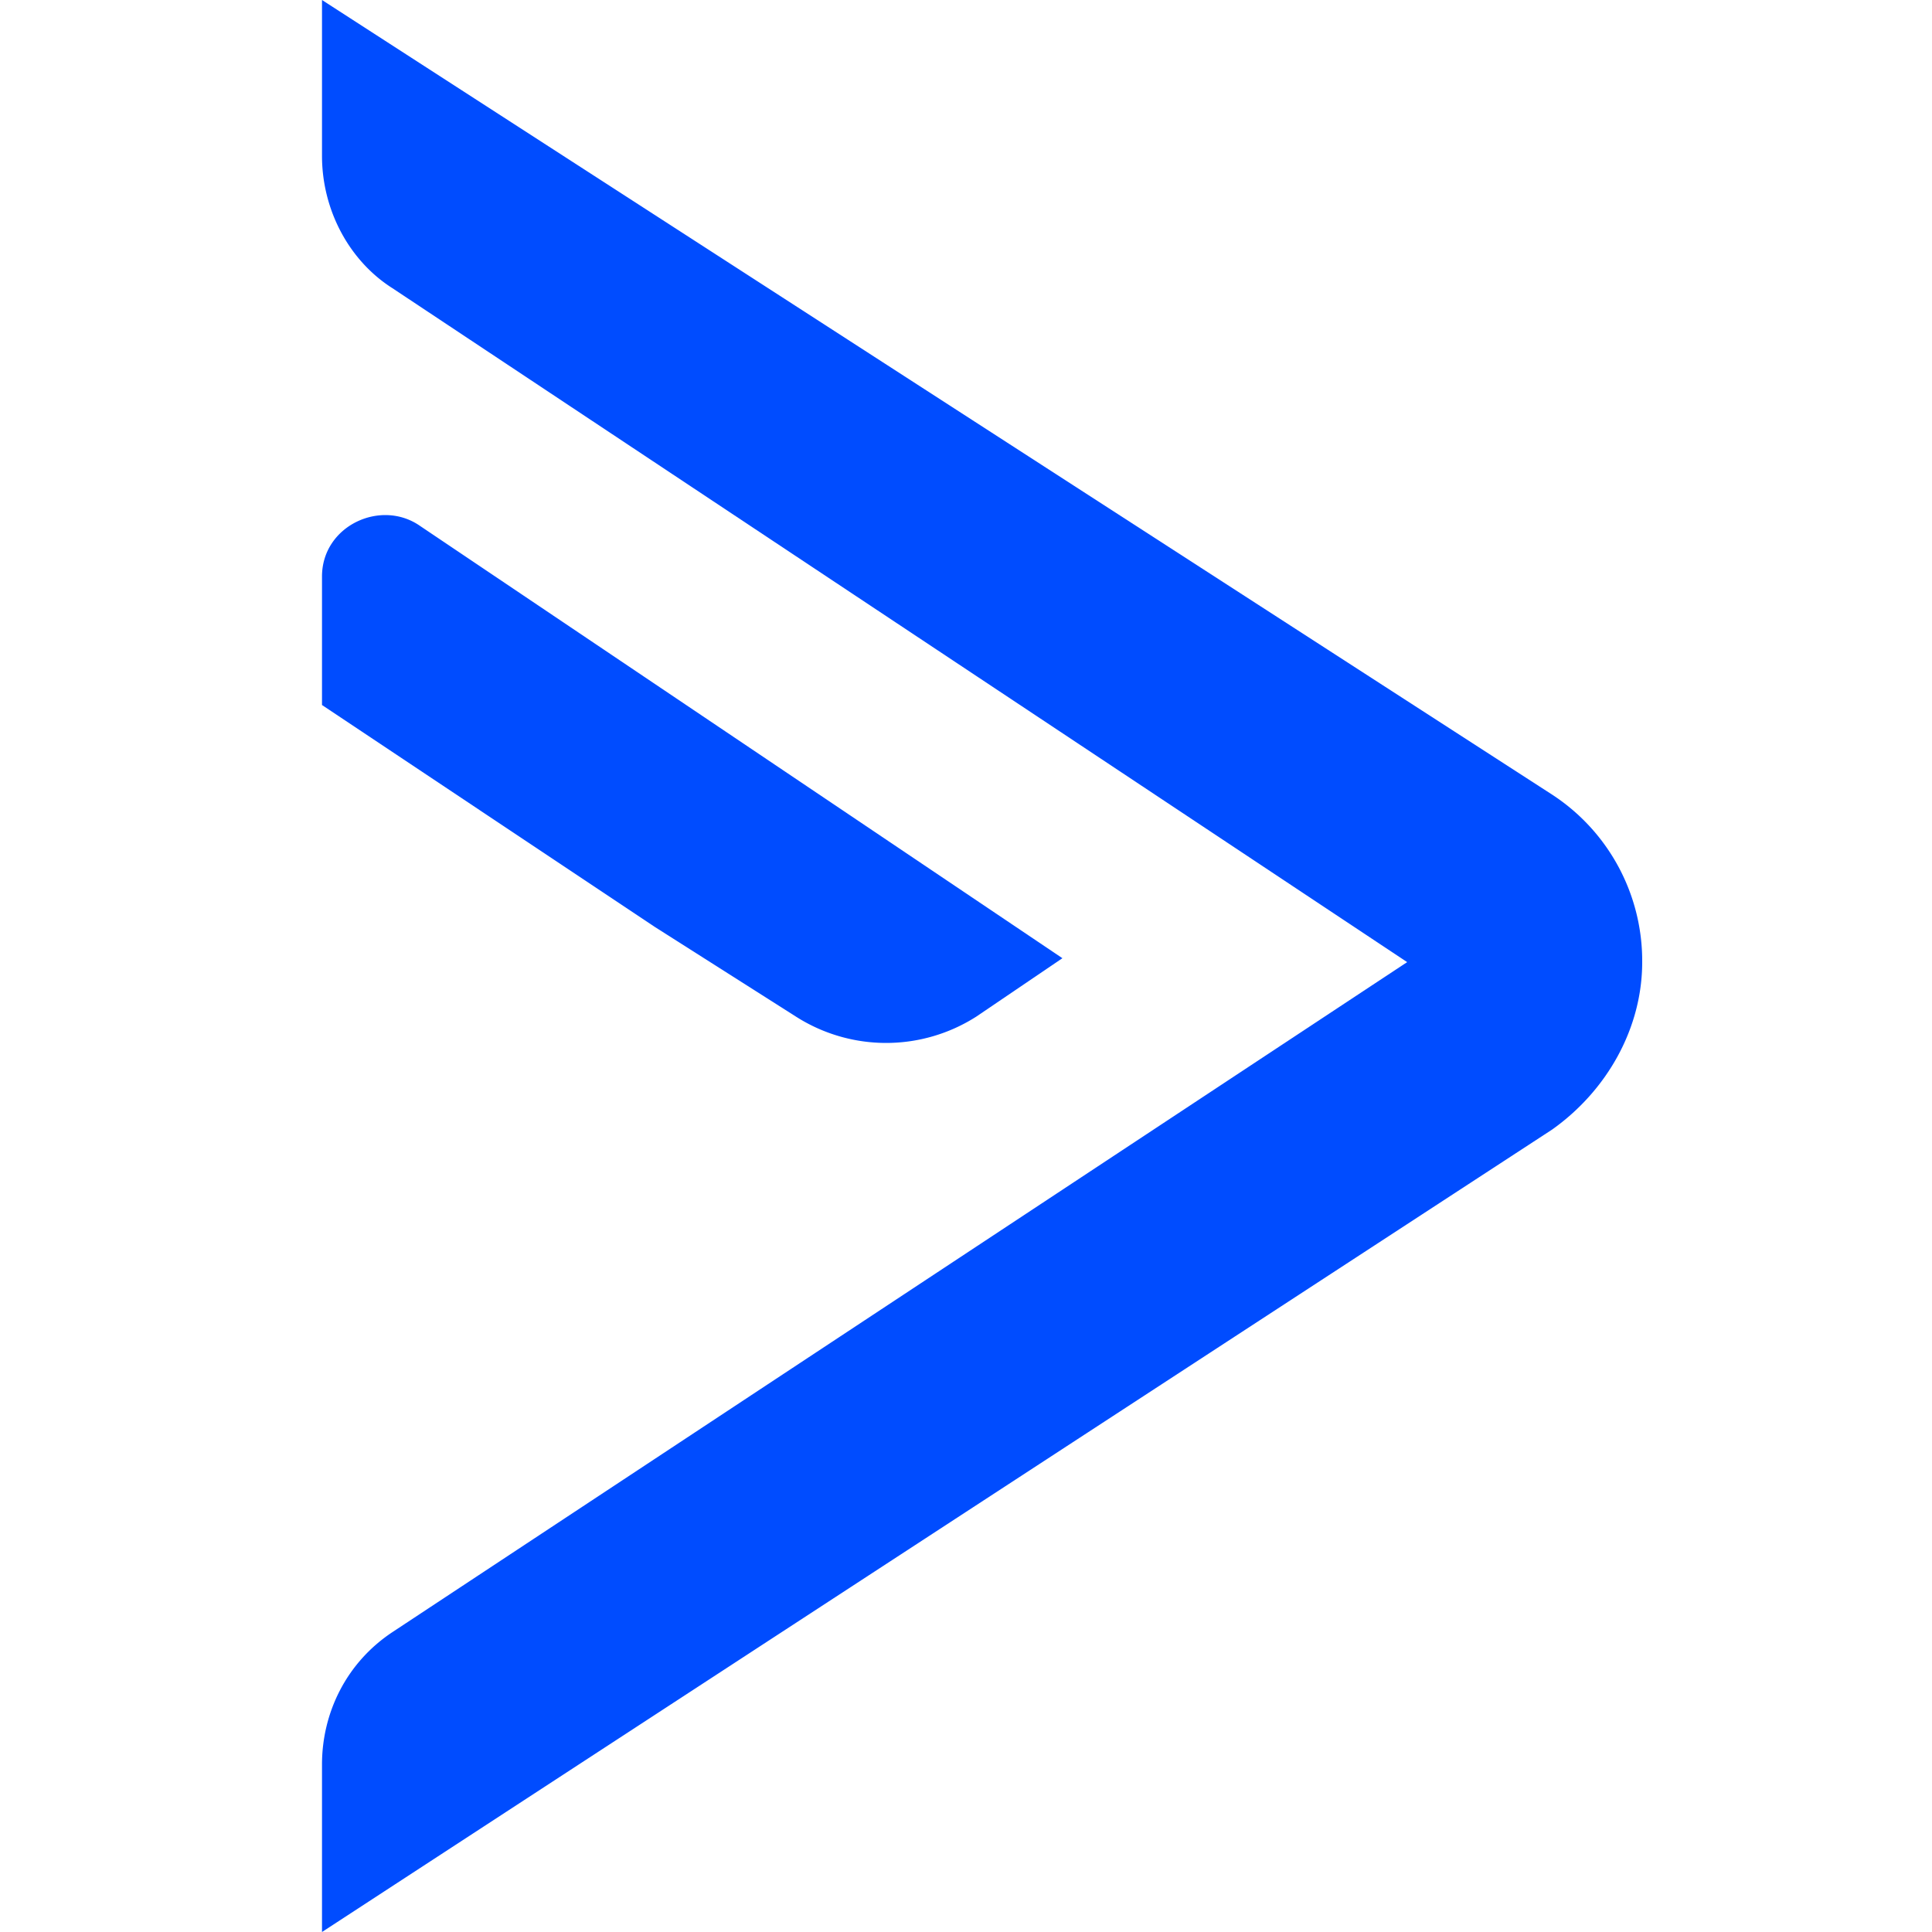
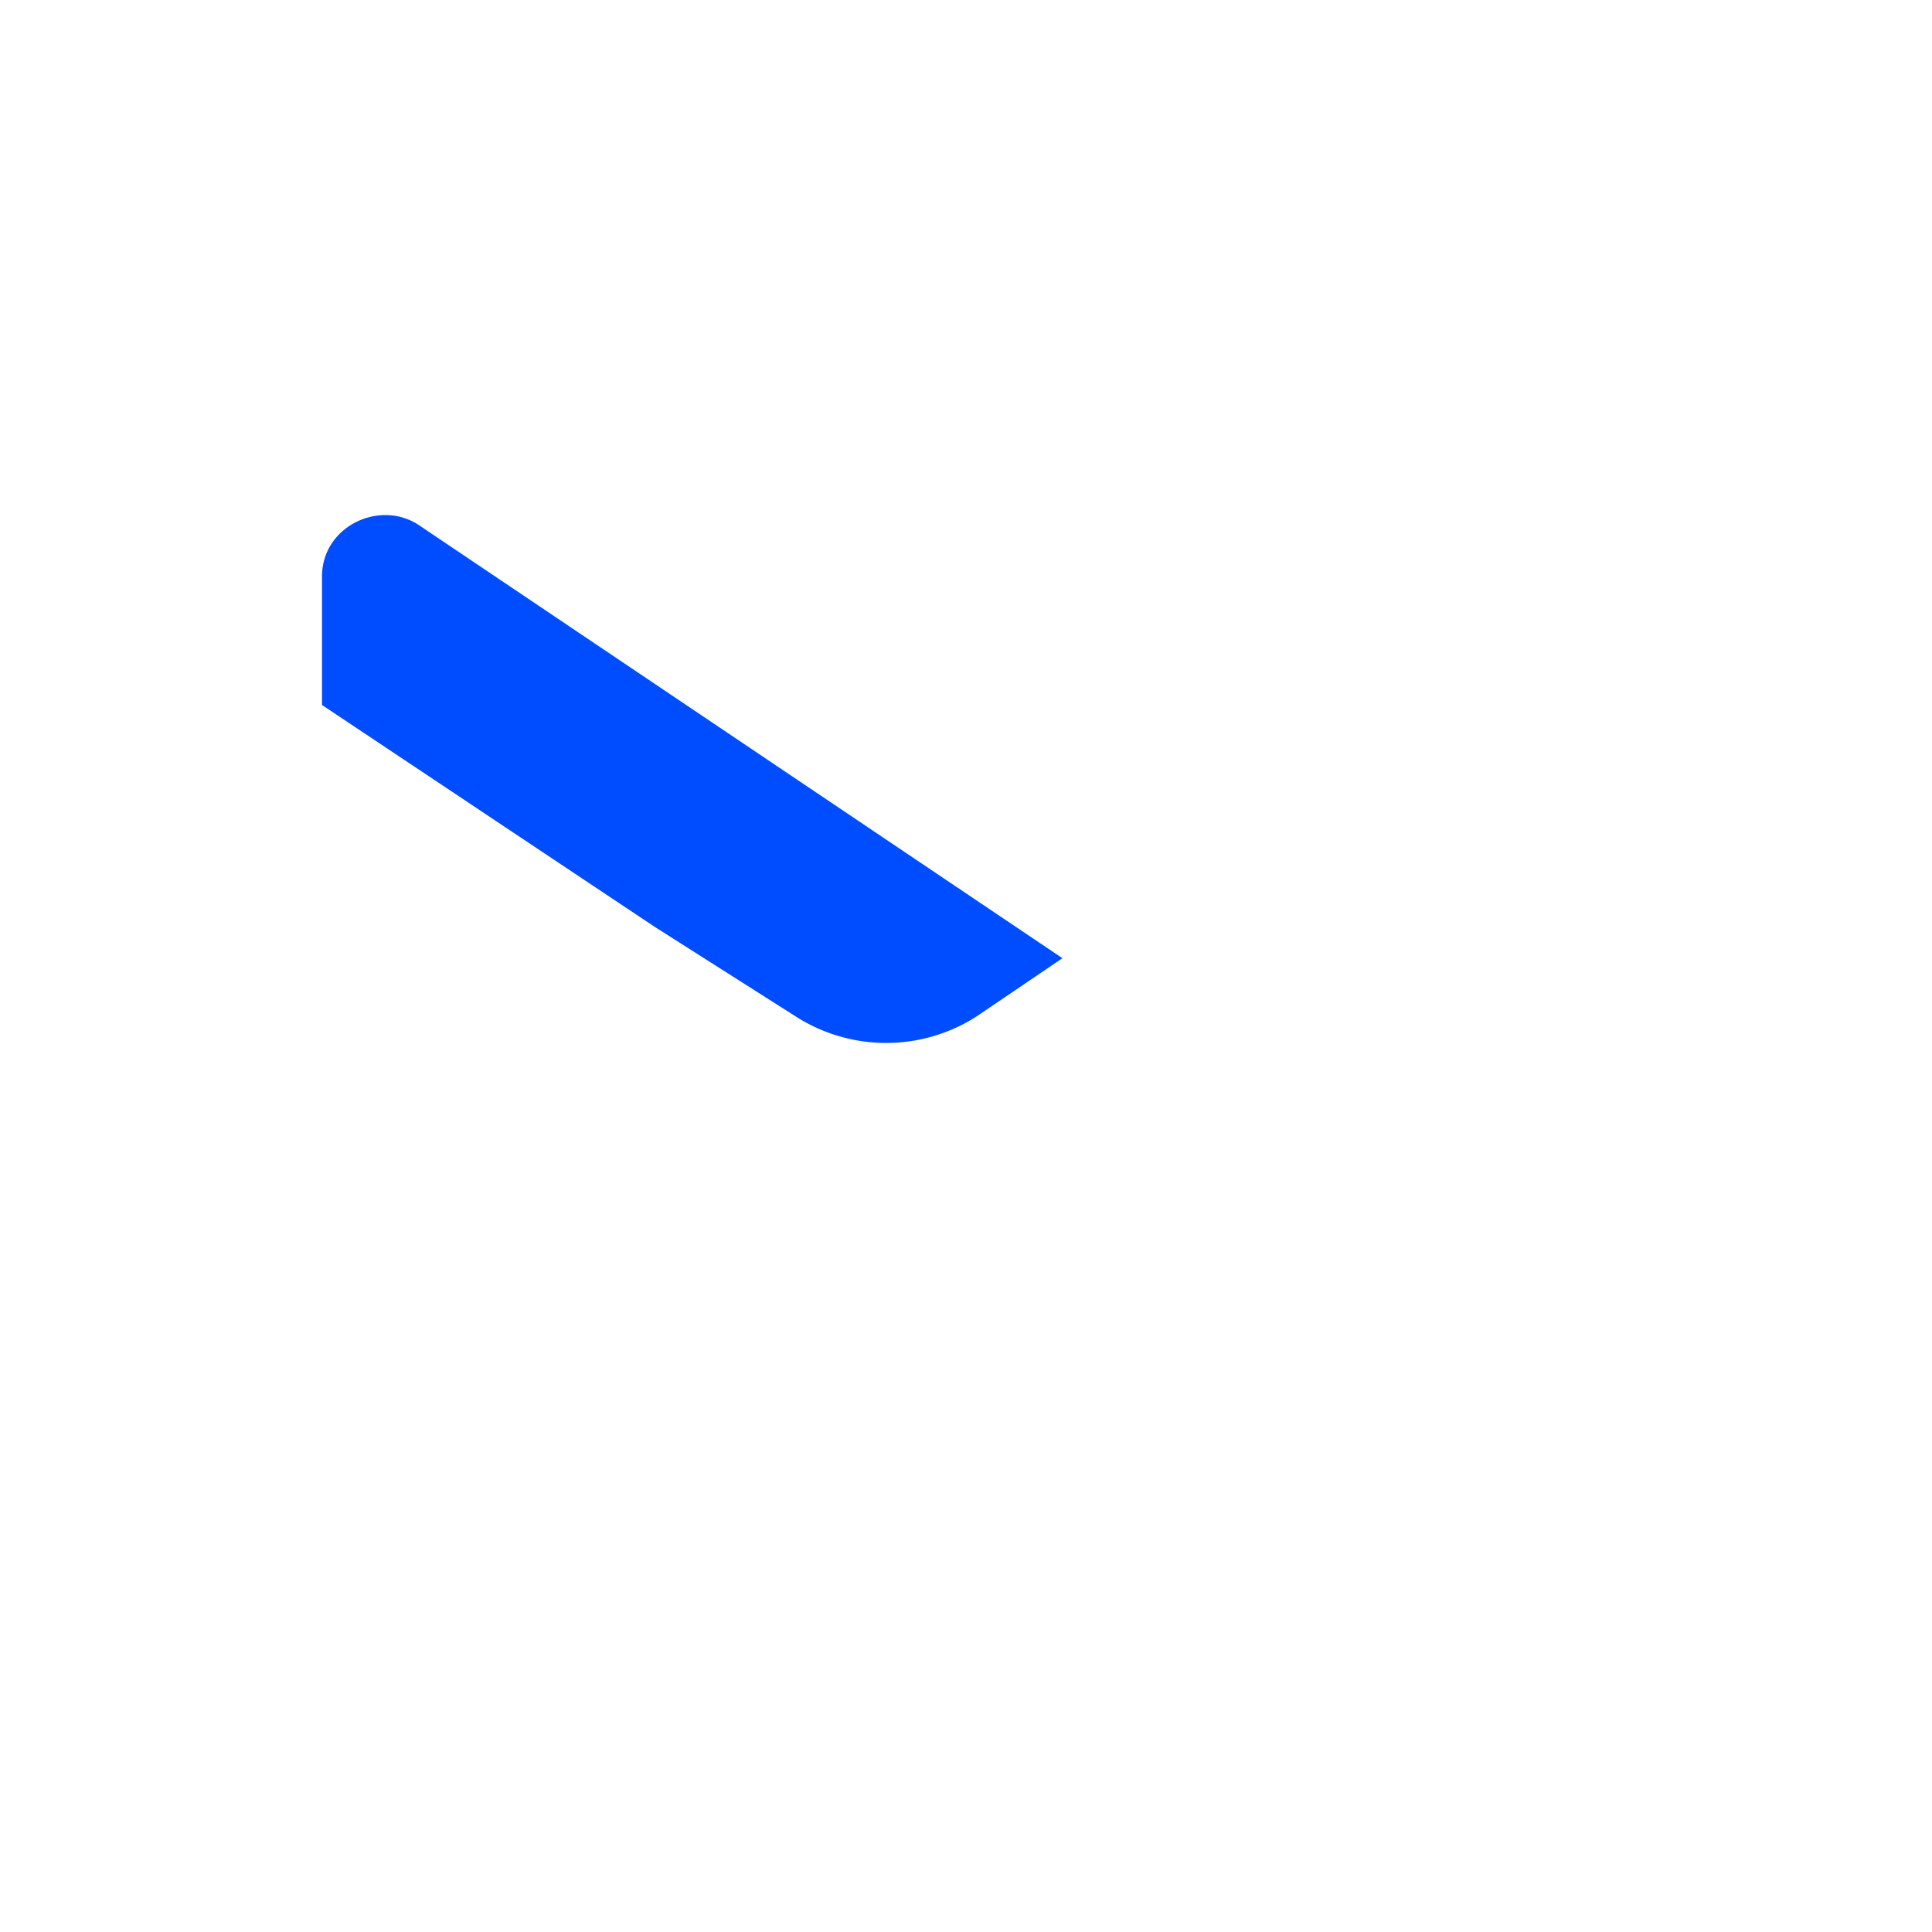
<svg xmlns="http://www.w3.org/2000/svg" width="60" height="60" fill="none">
  <g clip-path="url(#clip0_257_2170)" fill="#004CFF">
-     <path d="M43.7 29.88L12.19 50.685c-1.46.968-2.19 2.54-2.19 4.112V60l38.202-24.92C49.905 33.872 51 31.936 51 29.88a6.166 6.166 0 00-2.798-5.203L10 0v4.839c0 1.693.852 3.266 2.19 4.113L43.7 29.879z" />
    <path d="M24.721 31.573a5.204 5.204 0 005.597 0l2.676-1.815-19.952-13.427c-1.217-.847-3.042 0-3.042 1.572v3.992l10.341 6.895 4.38 2.783z" />
  </g>
  <defs>
    <clipPath id="clip0_257_2170">
      <path fill="#fff" d="M0 0h60v60H0z" />
    </clipPath>
  </defs>
</svg>